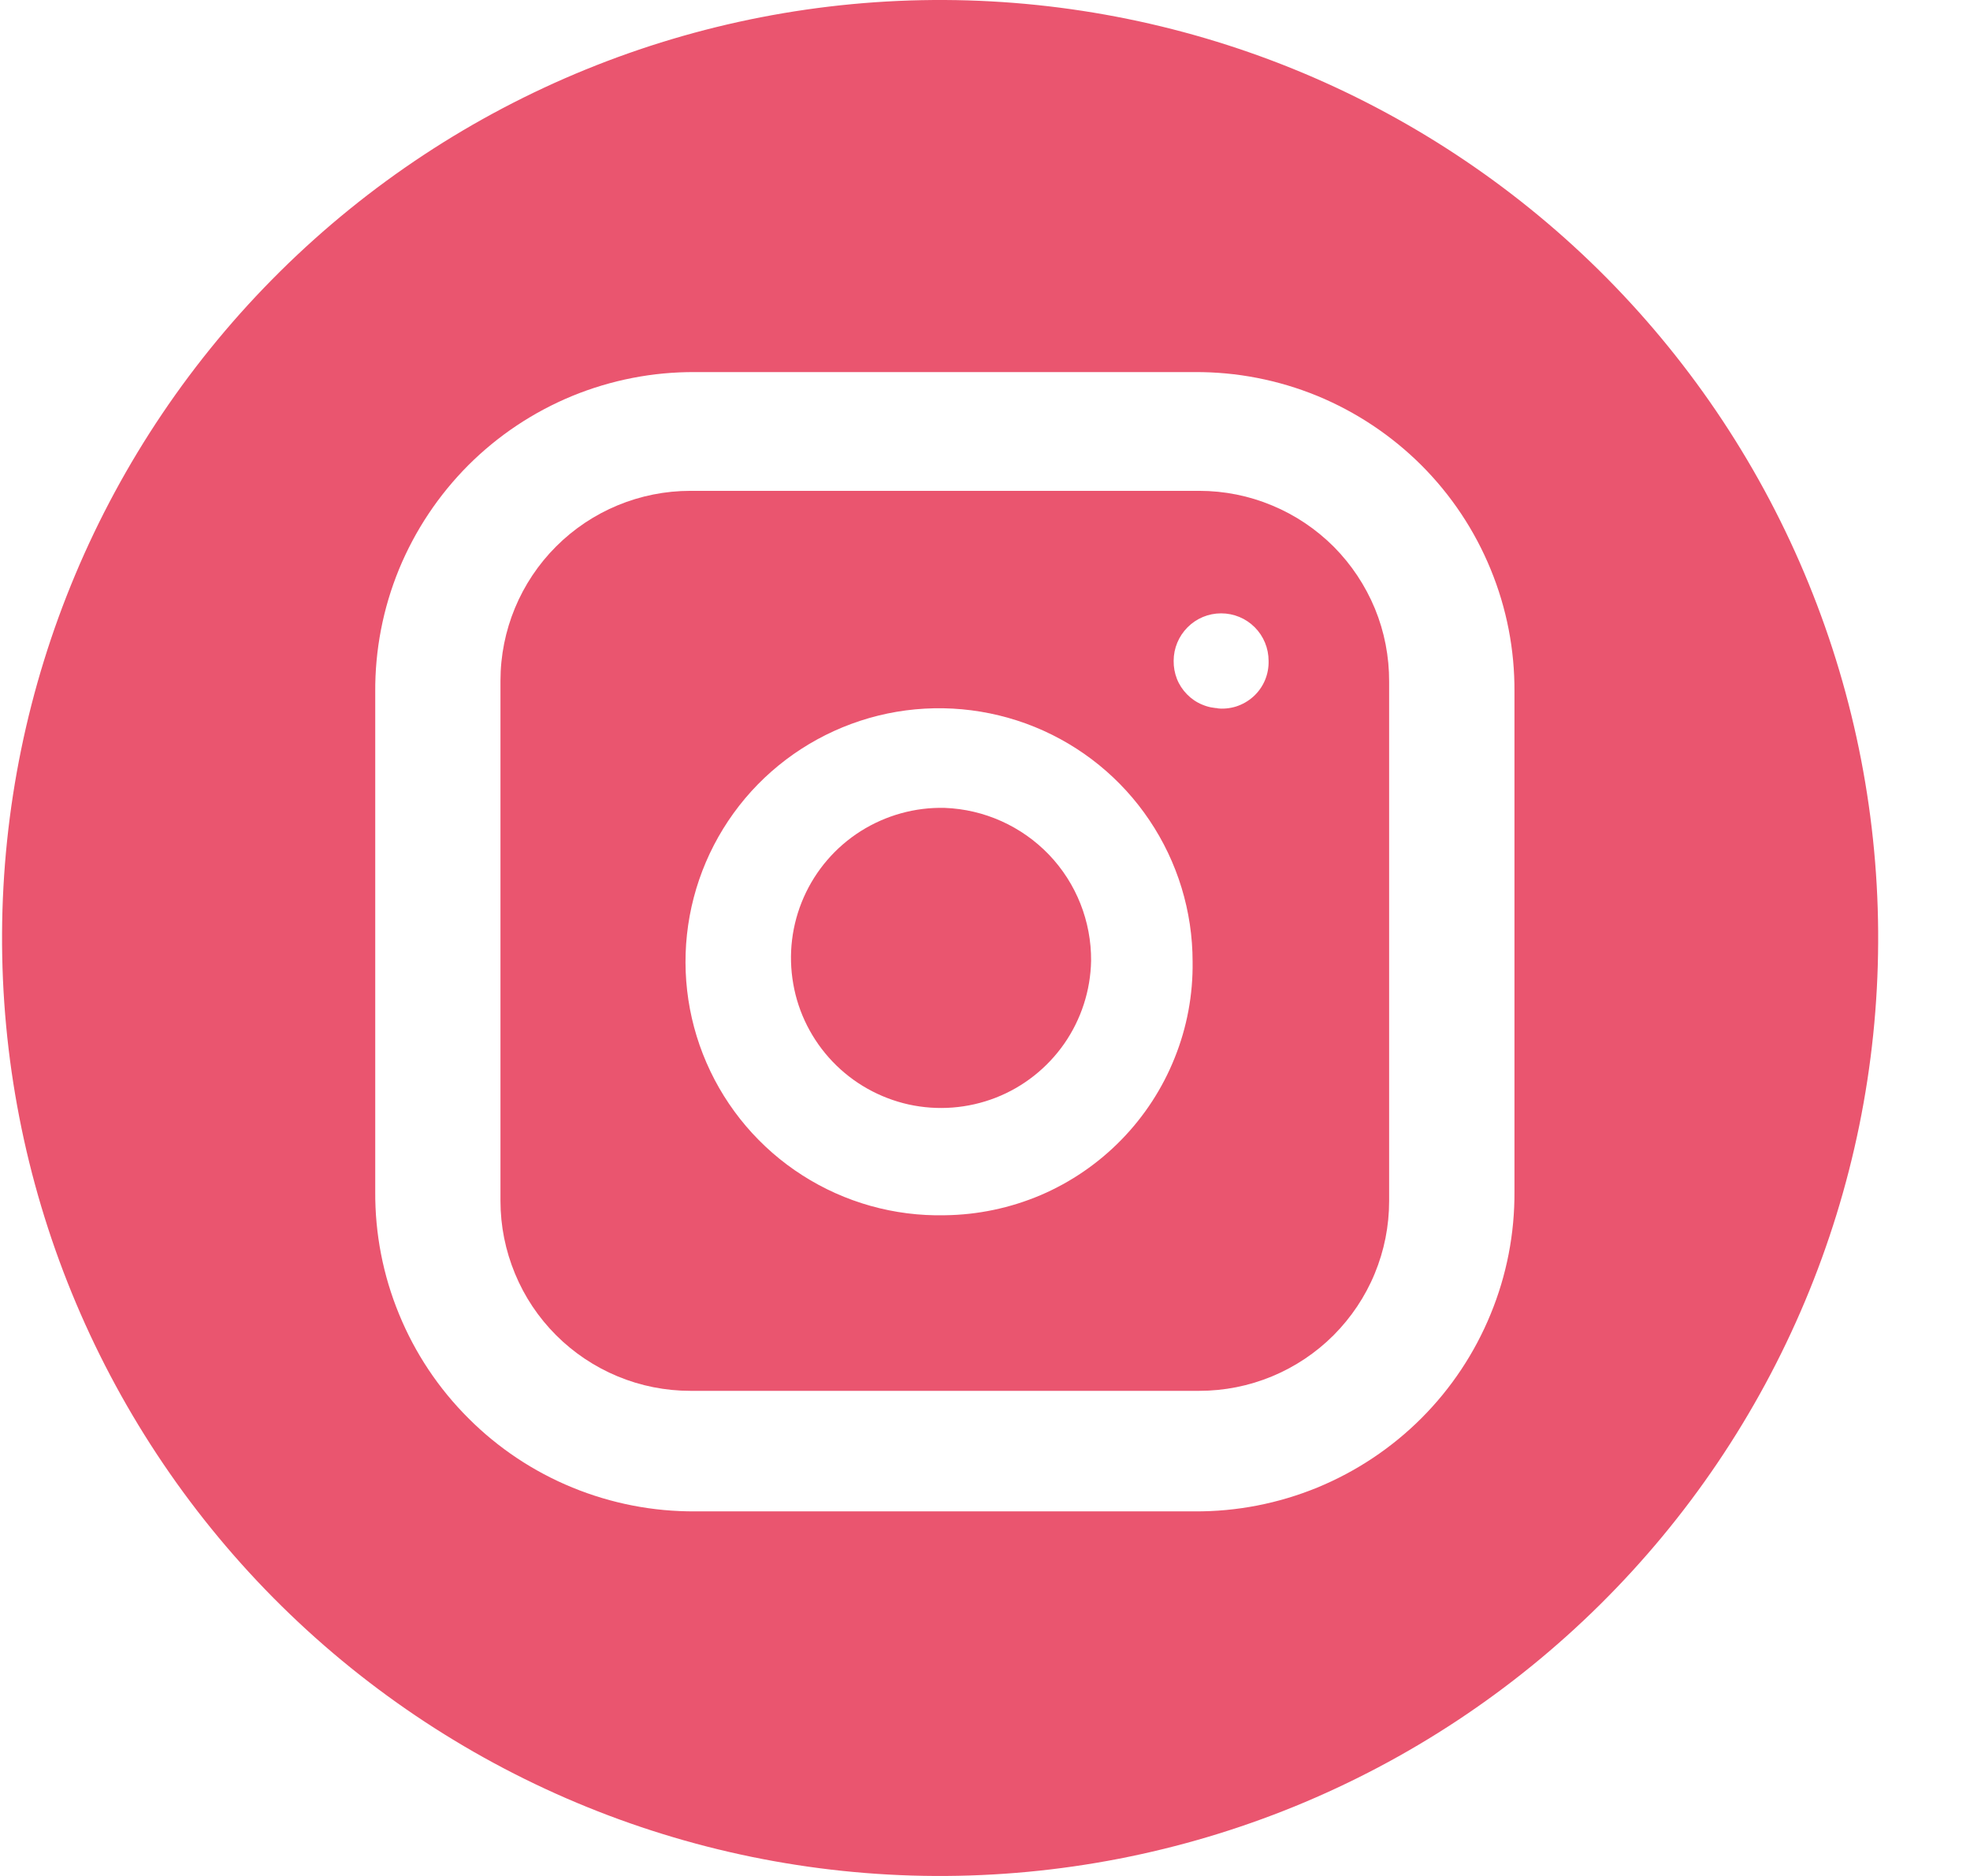
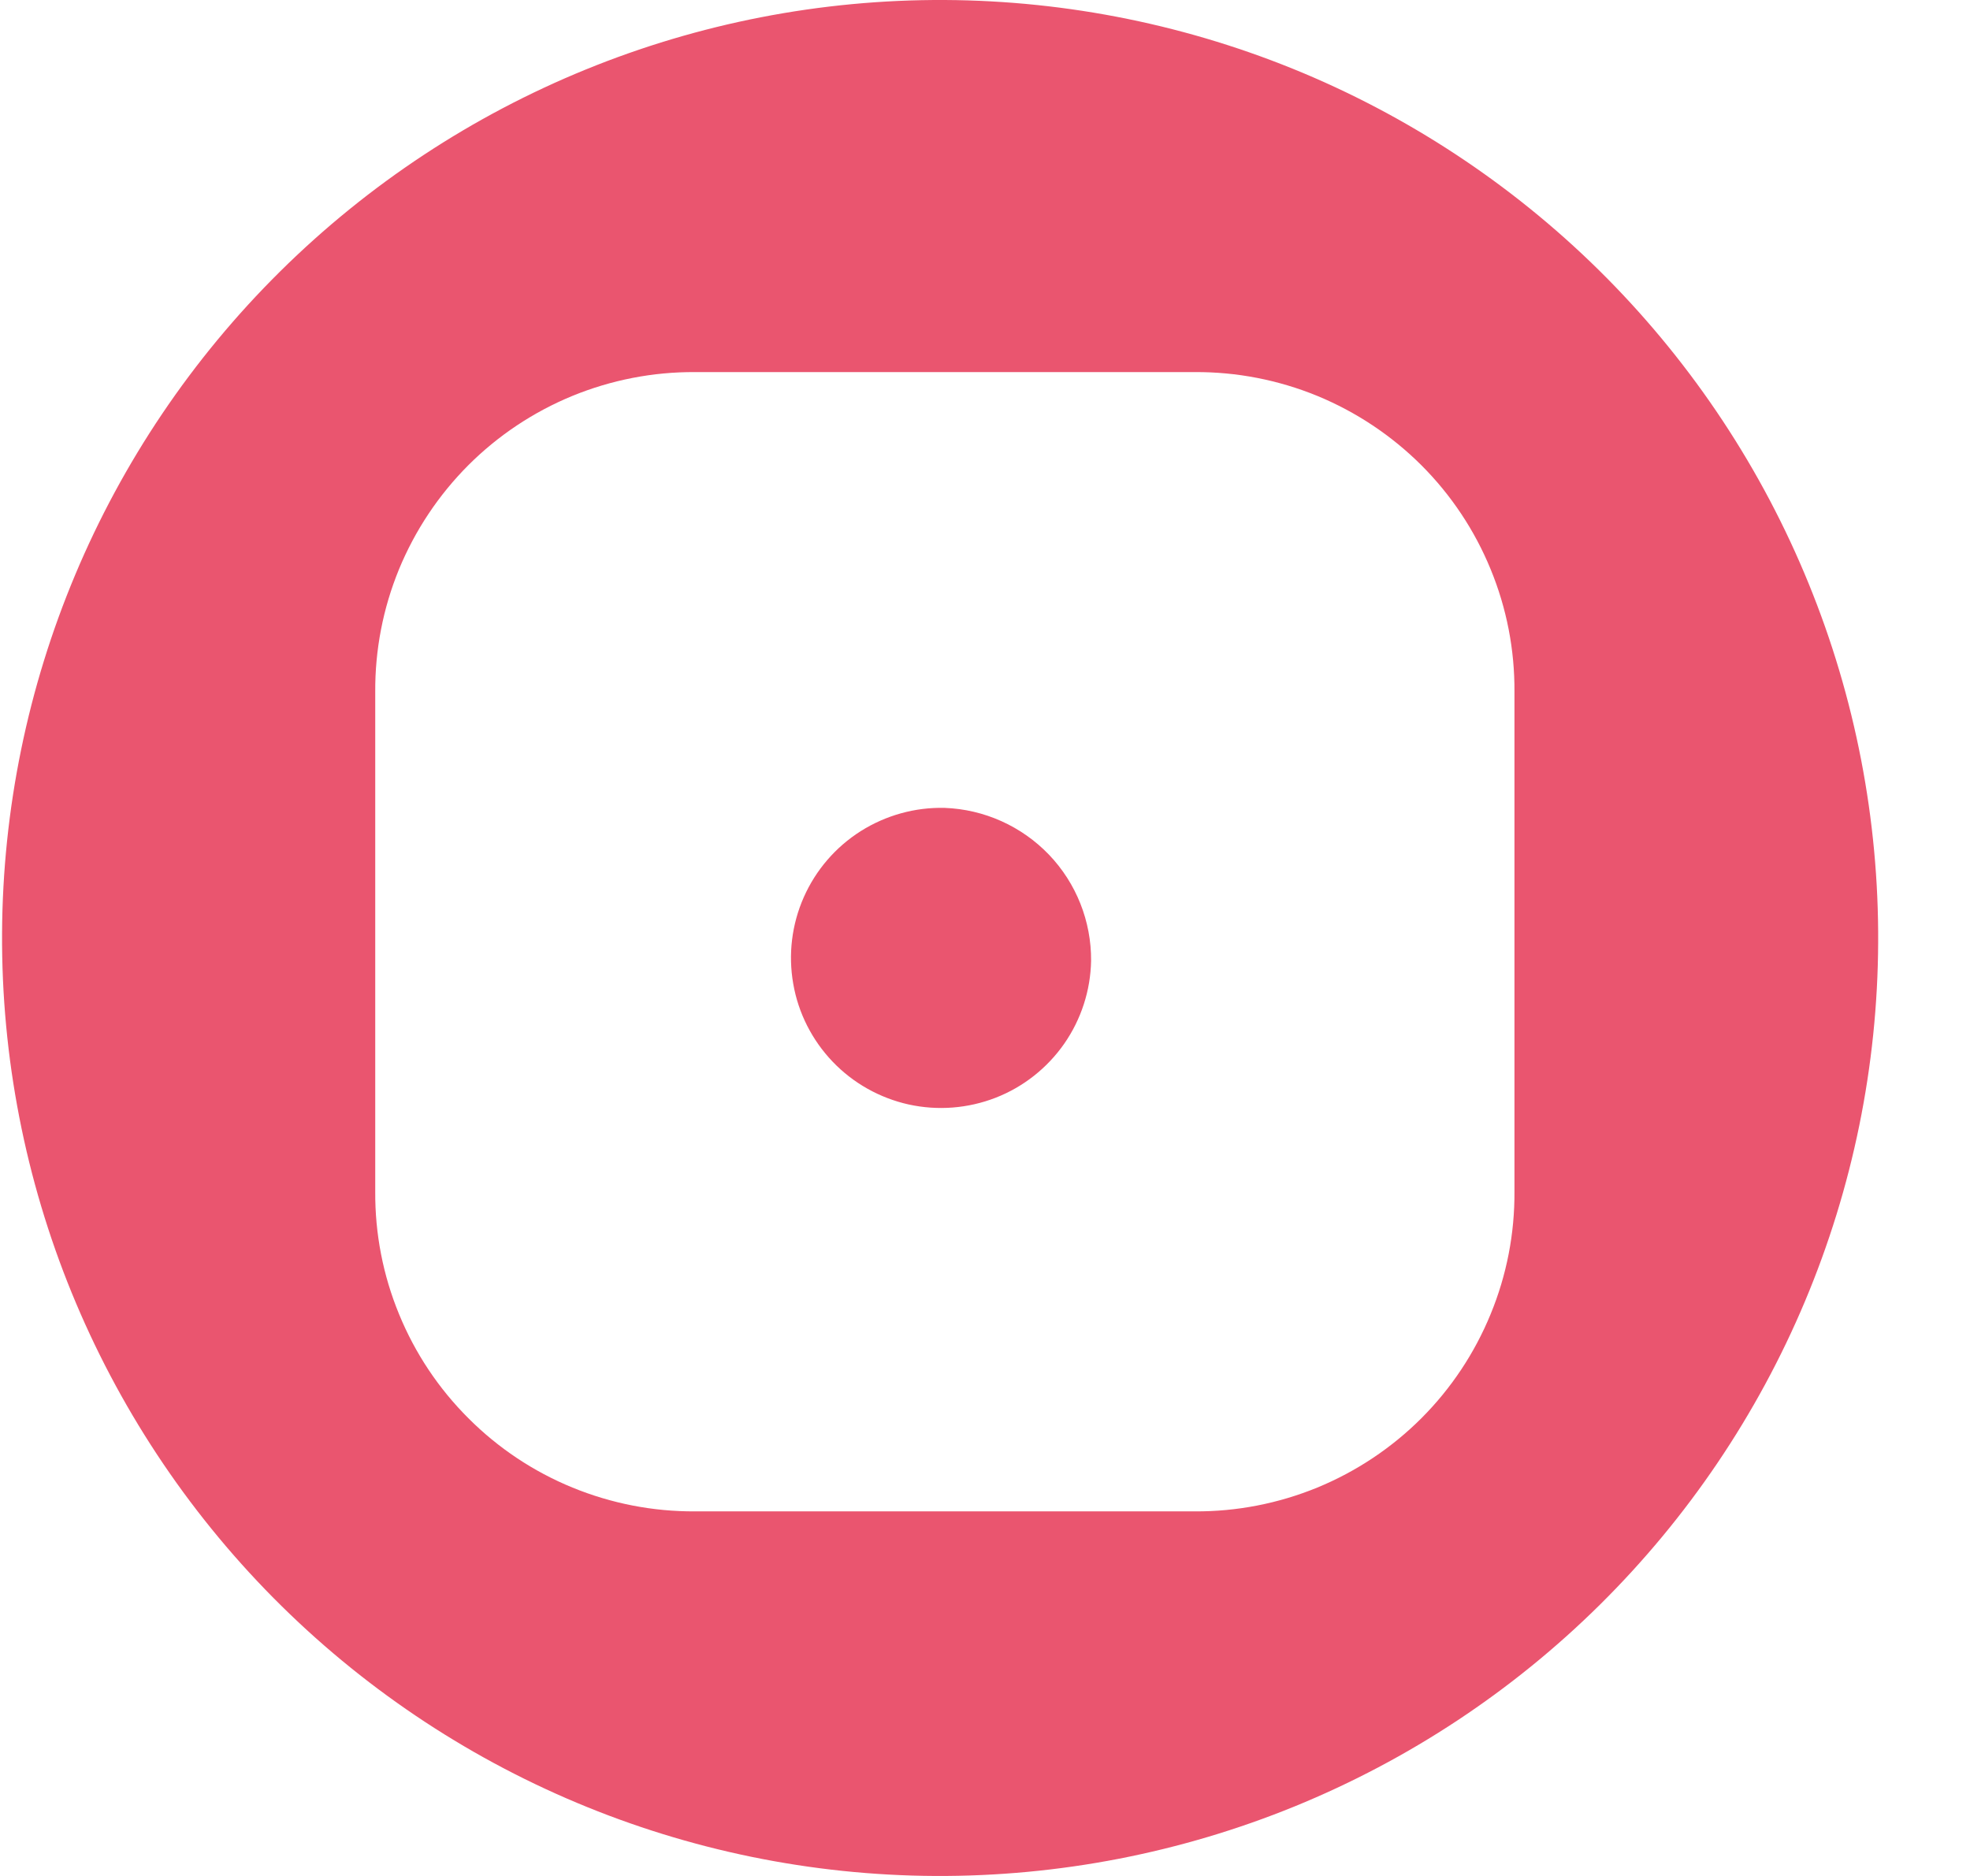
<svg xmlns="http://www.w3.org/2000/svg" width="21" height="20" viewBox="0 0 21 20" fill="none">
  <path d="M11.631 10.243C11.625 10.56 11.525 10.868 11.344 11.128C11.163 11.387 10.909 11.588 10.614 11.703C10.318 11.818 9.996 11.843 9.686 11.775C9.377 11.706 9.095 11.548 8.876 11.319C8.657 11.09 8.51 10.801 8.456 10.489C8.401 10.177 8.44 9.856 8.568 9.566C8.696 9.276 8.907 9.031 9.175 8.861C9.443 8.692 9.755 8.605 10.071 8.613C10.492 8.629 10.89 8.808 11.182 9.112C11.473 9.416 11.634 9.822 11.631 10.243Z" fill="#EA556F" />
-   <path d="M12.784 5.233H7.359C6.823 5.233 6.308 5.446 5.928 5.826C5.549 6.205 5.335 6.72 5.335 7.257V12.804C5.335 13.07 5.388 13.333 5.49 13.579C5.591 13.824 5.74 14.047 5.928 14.235C6.116 14.423 6.339 14.572 6.585 14.674C6.83 14.776 7.094 14.828 7.359 14.828H12.784C13.05 14.828 13.313 14.776 13.559 14.674C13.805 14.572 14.028 14.423 14.216 14.235C14.403 14.047 14.553 13.824 14.654 13.579C14.756 13.333 14.808 13.07 14.808 12.804V7.267C14.809 7 14.758 6.736 14.657 6.49C14.555 6.243 14.406 6.019 14.219 5.83C14.03 5.641 13.807 5.491 13.561 5.389C13.315 5.286 13.051 5.233 12.784 5.233ZM10.071 12.956C9.534 12.968 9.006 12.82 8.553 12.53C8.101 12.241 7.745 11.823 7.531 11.33C7.317 10.838 7.255 10.292 7.352 9.764C7.449 9.236 7.702 8.748 8.077 8.364C8.453 7.98 8.934 7.717 9.46 7.607C9.986 7.498 10.533 7.548 11.03 7.75C11.528 7.953 11.954 8.299 12.253 8.745C12.553 9.191 12.713 9.716 12.713 10.253C12.718 10.604 12.653 10.953 12.522 11.278C12.392 11.604 12.198 11.901 11.953 12.152C11.708 12.403 11.415 12.604 11.092 12.742C10.769 12.879 10.422 12.952 10.071 12.956ZM13.007 7.551C12.941 7.551 12.876 7.538 12.815 7.512C12.754 7.487 12.699 7.449 12.653 7.402C12.607 7.355 12.57 7.299 12.546 7.238C12.522 7.177 12.51 7.111 12.511 7.045C12.511 6.911 12.565 6.782 12.66 6.687C12.755 6.592 12.883 6.539 13.017 6.539C13.152 6.539 13.28 6.592 13.375 6.687C13.47 6.782 13.523 6.911 13.523 7.045C13.525 7.116 13.512 7.187 13.484 7.253C13.456 7.319 13.414 7.378 13.361 7.426C13.308 7.474 13.245 7.51 13.177 7.532C13.109 7.553 13.037 7.56 12.966 7.551H13.007Z" fill="#EA556F" />
  <path d="M10.072 0C7.419 -0.013 4.871 1.028 2.986 2.894C1.101 4.76 0.035 7.298 0.022 9.95C0.008 12.602 1.049 15.151 2.915 17.036C4.781 18.92 7.319 19.987 9.971 20C11.285 20.006 12.586 19.754 13.802 19.258C15.018 18.761 16.124 18.03 17.057 17.106C17.99 16.182 18.732 15.084 19.241 13.873C19.75 12.662 20.015 11.363 20.021 10.05C20.028 8.737 19.776 7.435 19.279 6.219C18.783 5.004 18.052 3.898 17.128 2.964C16.204 2.031 15.105 1.289 13.895 0.78C12.684 0.272 11.385 0.007 10.072 0ZM16.144 12.702C16.147 13.151 16.061 13.595 15.89 14.01C15.72 14.425 15.469 14.803 15.152 15.12C14.835 15.437 14.458 15.688 14.043 15.859C13.628 16.029 13.183 16.116 12.735 16.113H7.411C6.962 16.116 6.517 16.029 6.102 15.859C5.687 15.689 5.31 15.438 4.993 15.12C4.675 14.803 4.424 14.426 4.254 14.011C4.083 13.596 3.997 13.152 4 12.703V7.378C3.997 6.929 4.083 6.485 4.253 6.07C4.424 5.655 4.675 5.278 4.992 4.96C5.309 4.643 5.686 4.392 6.101 4.221C6.516 4.051 6.961 3.964 7.41 3.967H12.735C13.183 3.964 13.628 4.051 14.043 4.221C14.457 4.392 14.834 4.643 15.152 4.96C15.469 5.277 15.72 5.654 15.89 6.069C16.061 6.484 16.147 6.928 16.144 7.377V12.702Z" fill="#EA556F" />
</svg>